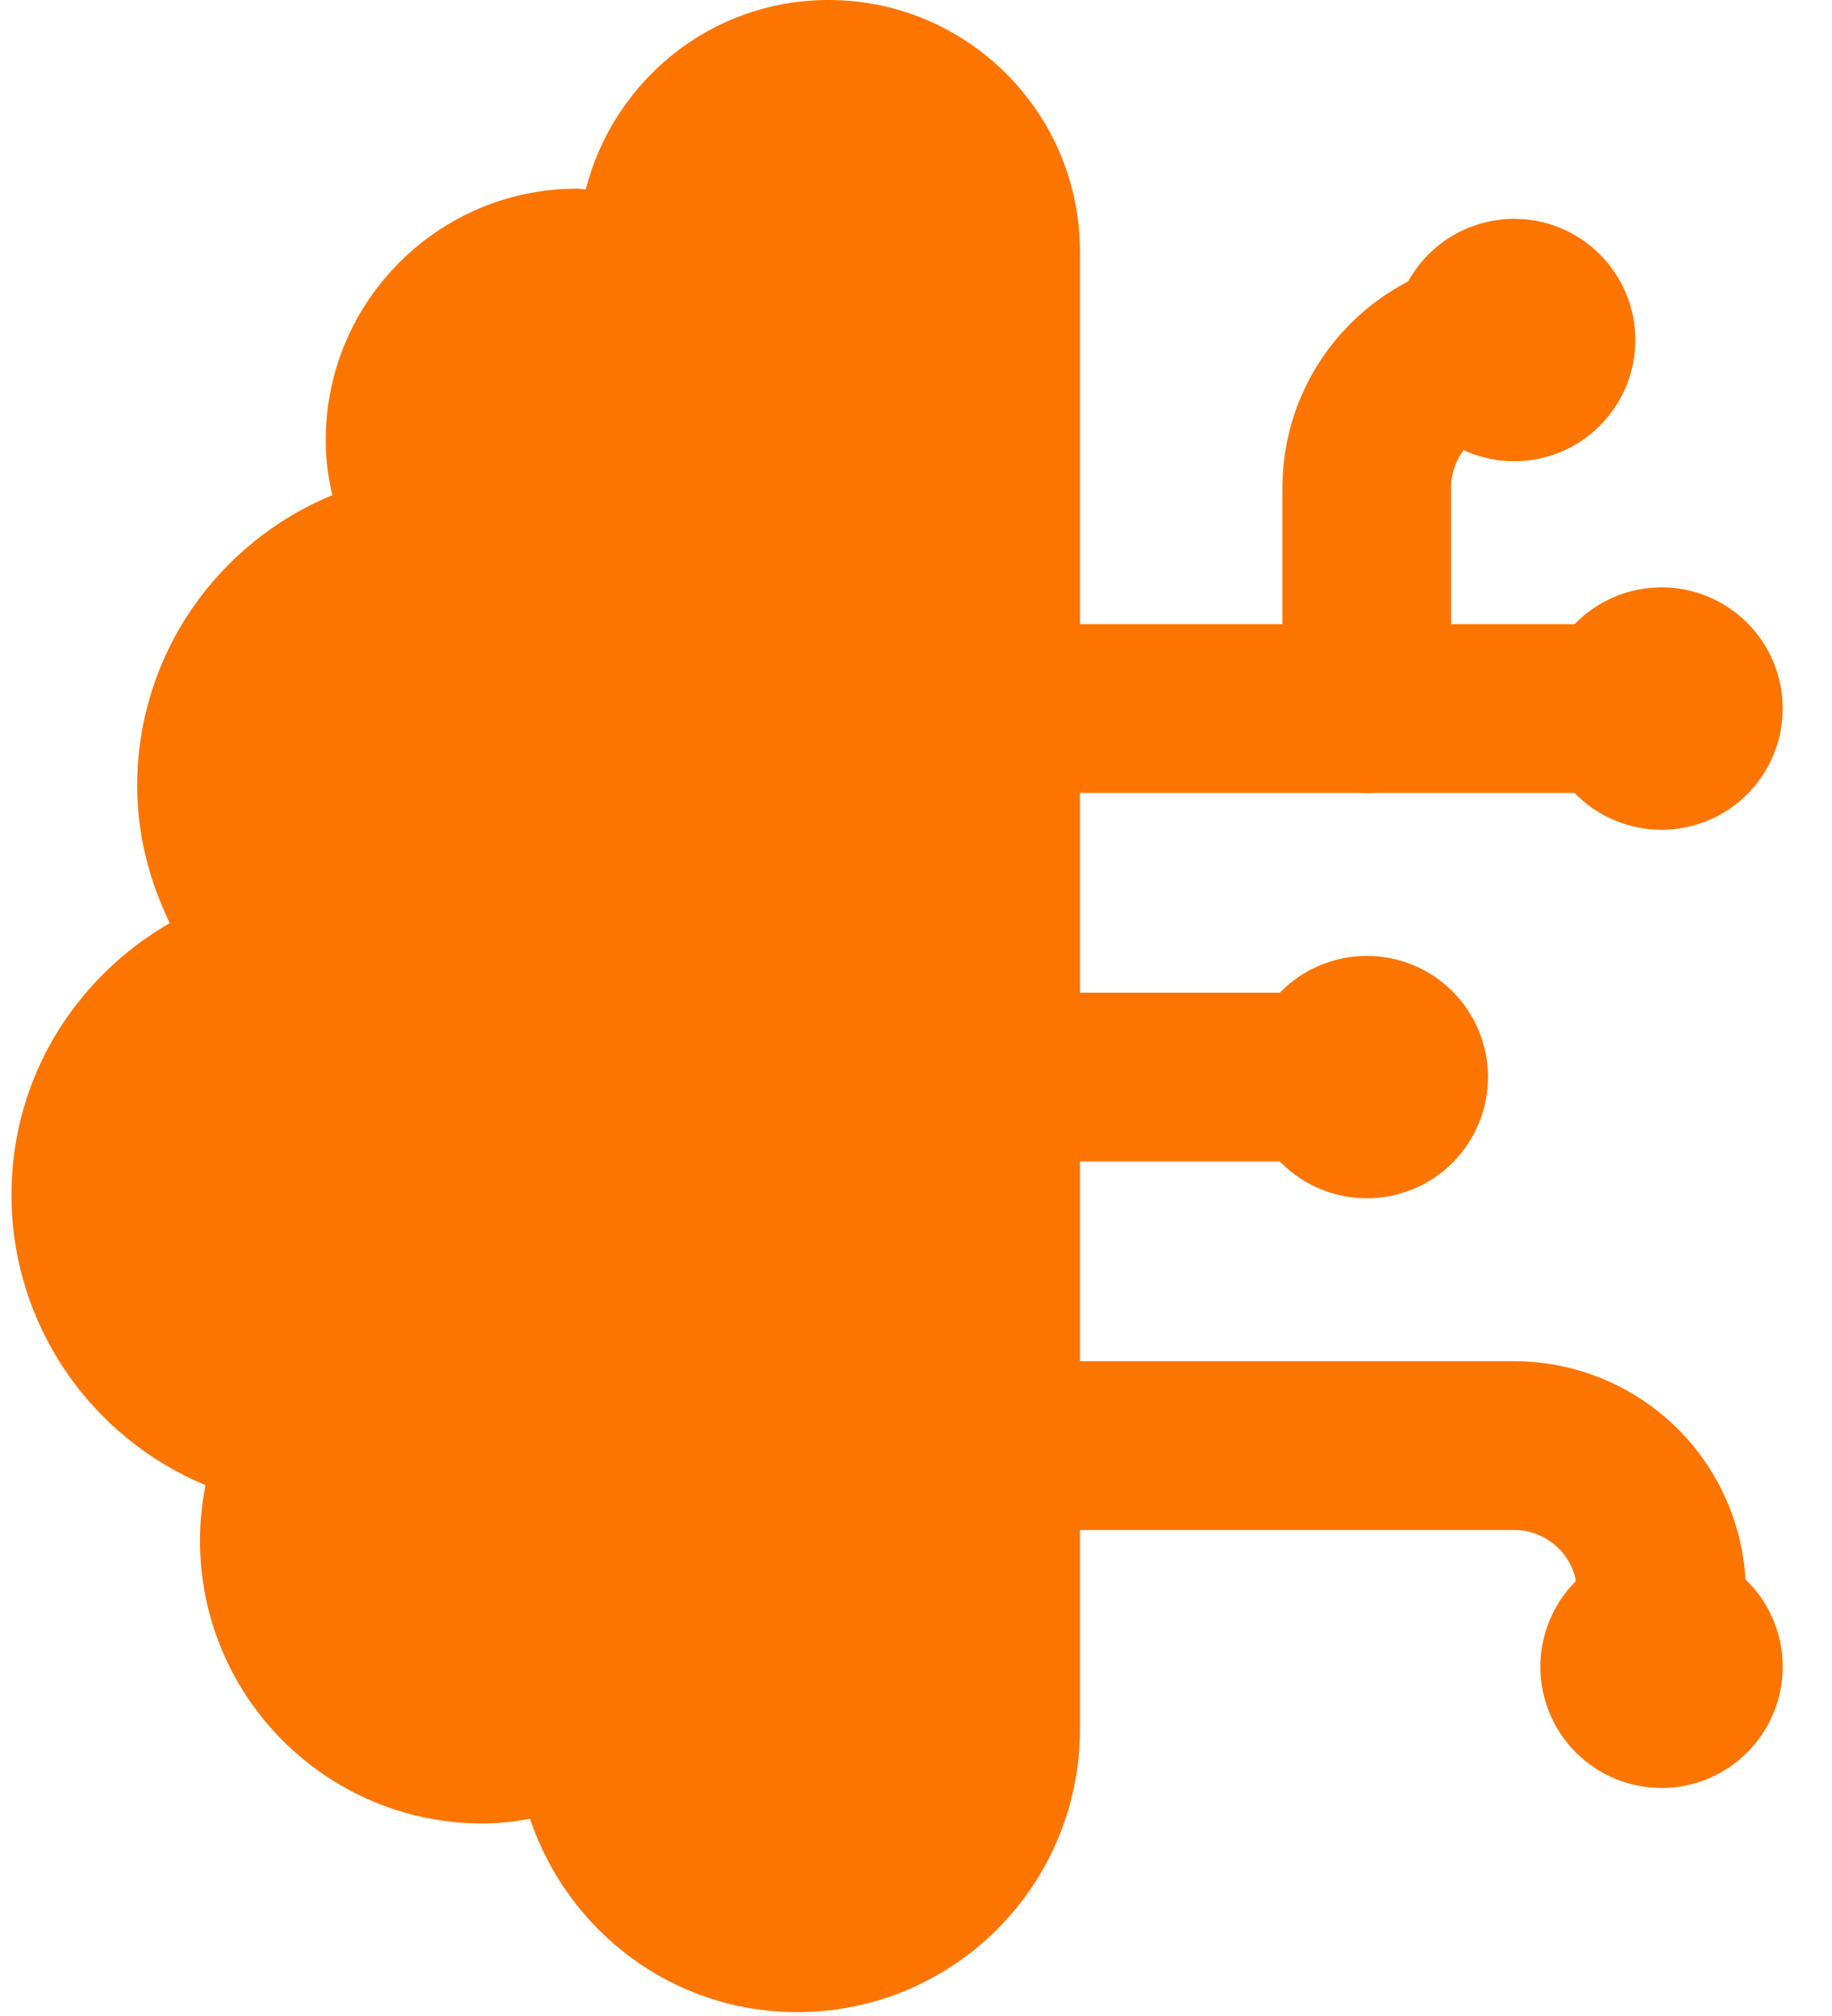
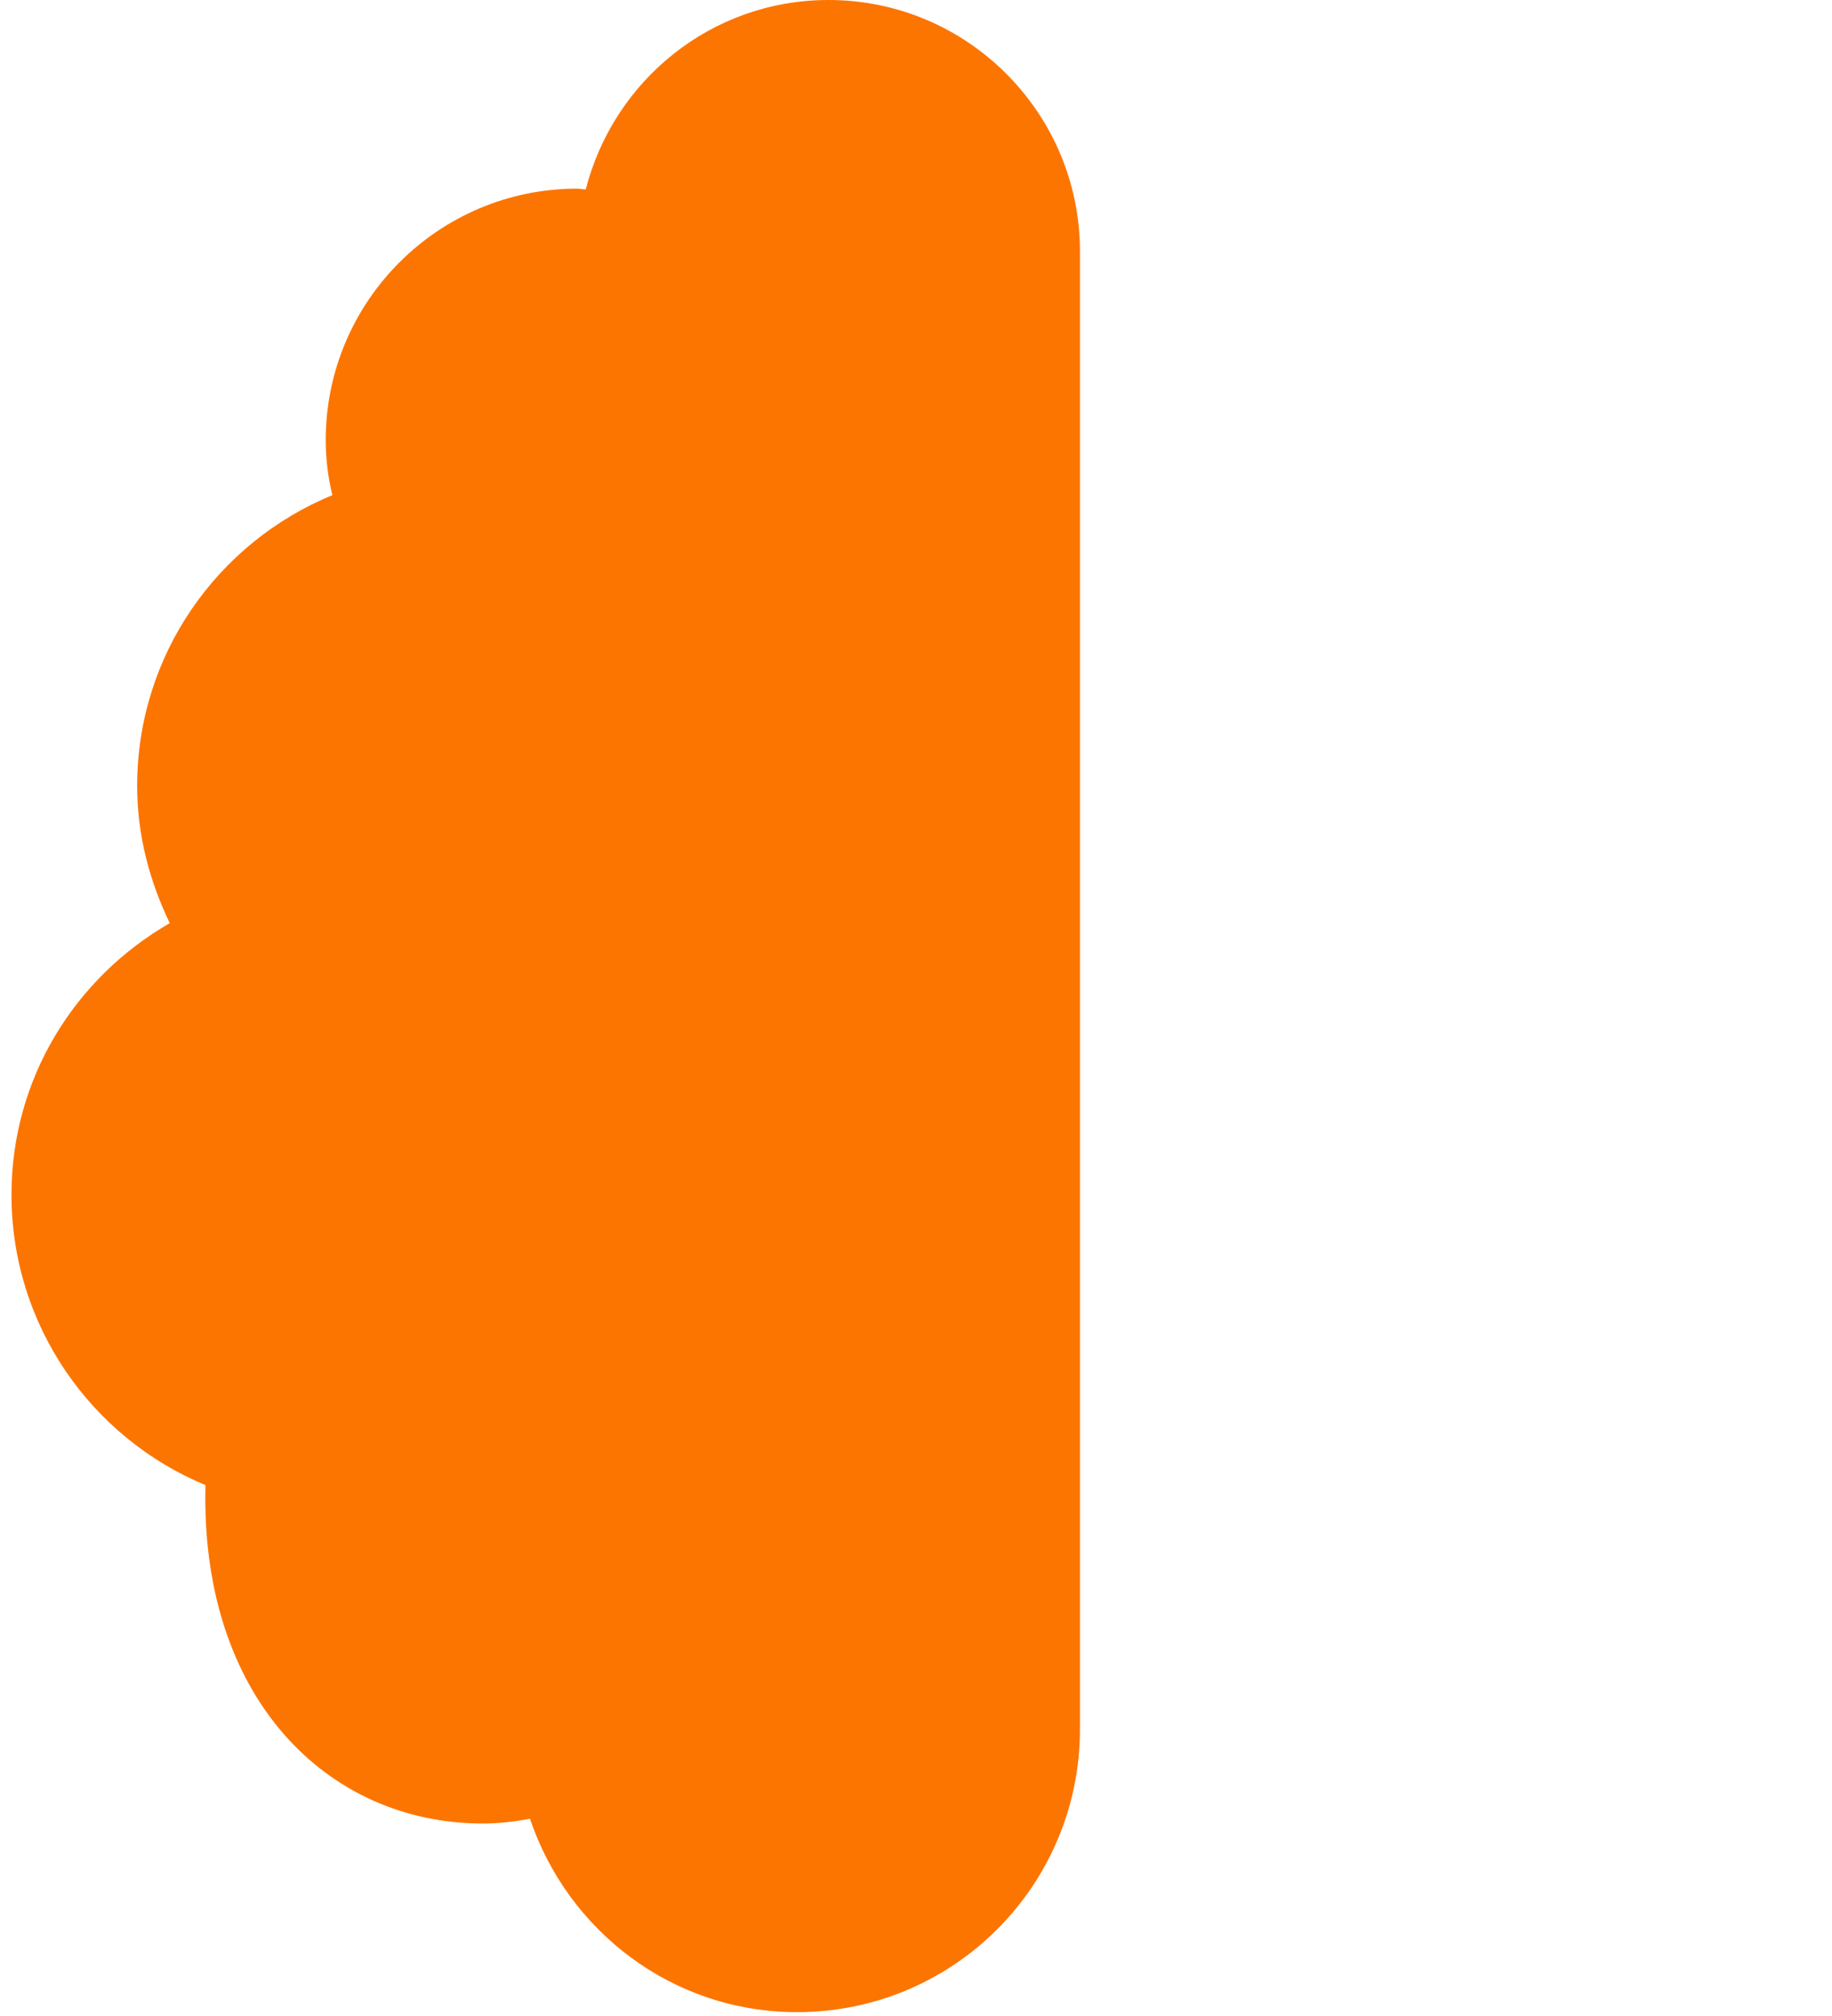
<svg xmlns="http://www.w3.org/2000/svg" width="30" height="33" viewBox="0 0 30 33" fill="none">
-   <path d="M13.568 0C11.645 0 10.049 1.319 9.592 3.101C9.541 3.101 9.502 3.088 9.451 3.088C7.18 3.088 5.334 4.934 5.334 7.205C5.334 7.514 5.372 7.816 5.443 8.105C3.565 8.877 2.246 10.717 2.246 12.866C2.246 13.676 2.452 14.429 2.78 15.111C1.236 15.999 0.188 17.645 0.188 19.556C0.188 21.698 1.5 23.538 3.365 24.31C3.307 24.606 3.275 24.908 3.275 25.217C3.275 27.777 5.347 29.849 7.907 29.849C8.171 29.849 8.428 29.817 8.679 29.772C9.297 31.605 11.008 32.937 13.053 32.937C15.614 32.937 17.685 30.865 17.685 28.305V4.117C17.685 1.846 15.839 0 13.568 0Z" fill="#FC7500" />
-   <path d="M22.382 11.599V7.979C22.382 6.652 23.468 5.566 24.795 5.566M17.556 17.631H22.382" stroke="#FC7500" stroke-width="2.763" stroke-linecap="round" stroke-linejoin="round" />
-   <path d="M17.557 23.663H24.796C25.436 23.663 26.049 23.918 26.502 24.37C26.954 24.823 27.209 25.436 27.209 26.076V27.283M17.557 11.598H27.209M27.812 11.598C27.812 11.758 27.748 11.912 27.635 12.025C27.522 12.138 27.369 12.202 27.209 12.202C27.049 12.202 26.895 12.138 26.782 12.025C26.669 11.912 26.605 11.758 26.605 11.598C26.605 11.438 26.669 11.285 26.782 11.172C26.895 11.059 27.049 10.995 27.209 10.995C27.369 10.995 27.522 11.059 27.635 11.172C27.748 11.285 27.812 11.438 27.812 11.598ZM22.986 17.631C22.986 17.791 22.922 17.944 22.809 18.058C22.696 18.171 22.543 18.234 22.383 18.234C22.223 18.234 22.069 18.171 21.956 18.058C21.843 17.944 21.779 17.791 21.779 17.631C21.779 17.471 21.843 17.317 21.956 17.204C22.069 17.091 22.223 17.028 22.383 17.028C22.543 17.028 22.696 17.091 22.809 17.204C22.922 17.317 22.986 17.471 22.986 17.631Z" stroke="#FC7500" stroke-width="2.763" stroke-linecap="round" stroke-linejoin="round" />
-   <path d="M27.812 27.283C27.812 27.443 27.748 27.597 27.635 27.71C27.522 27.823 27.369 27.887 27.209 27.887C27.049 27.887 26.895 27.823 26.782 27.71C26.669 27.597 26.605 27.443 26.605 27.283C26.605 27.123 26.669 26.97 26.782 26.857C26.895 26.744 27.049 26.68 27.209 26.68C27.369 26.68 27.522 26.744 27.635 26.857C27.748 26.97 27.812 27.123 27.812 27.283ZM25.399 5.566C25.399 5.726 25.335 5.88 25.222 5.993C25.109 6.106 24.956 6.169 24.796 6.169C24.636 6.169 24.482 6.106 24.369 5.993C24.256 5.88 24.192 5.726 24.192 5.566C24.192 5.406 24.256 5.253 24.369 5.14C24.482 5.026 24.636 4.963 24.796 4.963C24.956 4.963 25.109 5.026 25.222 5.14C25.335 5.253 25.399 5.406 25.399 5.566Z" stroke="#FC7500" stroke-width="2.763" stroke-linecap="round" stroke-linejoin="round" />
+   <path d="M13.568 0C11.645 0 10.049 1.319 9.592 3.101C9.541 3.101 9.502 3.088 9.451 3.088C7.18 3.088 5.334 4.934 5.334 7.205C5.334 7.514 5.372 7.816 5.443 8.105C3.565 8.877 2.246 10.717 2.246 12.866C2.246 13.676 2.452 14.429 2.78 15.111C1.236 15.999 0.188 17.645 0.188 19.556C0.188 21.698 1.5 23.538 3.365 24.31C3.275 27.777 5.347 29.849 7.907 29.849C8.171 29.849 8.428 29.817 8.679 29.772C9.297 31.605 11.008 32.937 13.053 32.937C15.614 32.937 17.685 30.865 17.685 28.305V4.117C17.685 1.846 15.839 0 13.568 0Z" fill="#FC7500" />
</svg>